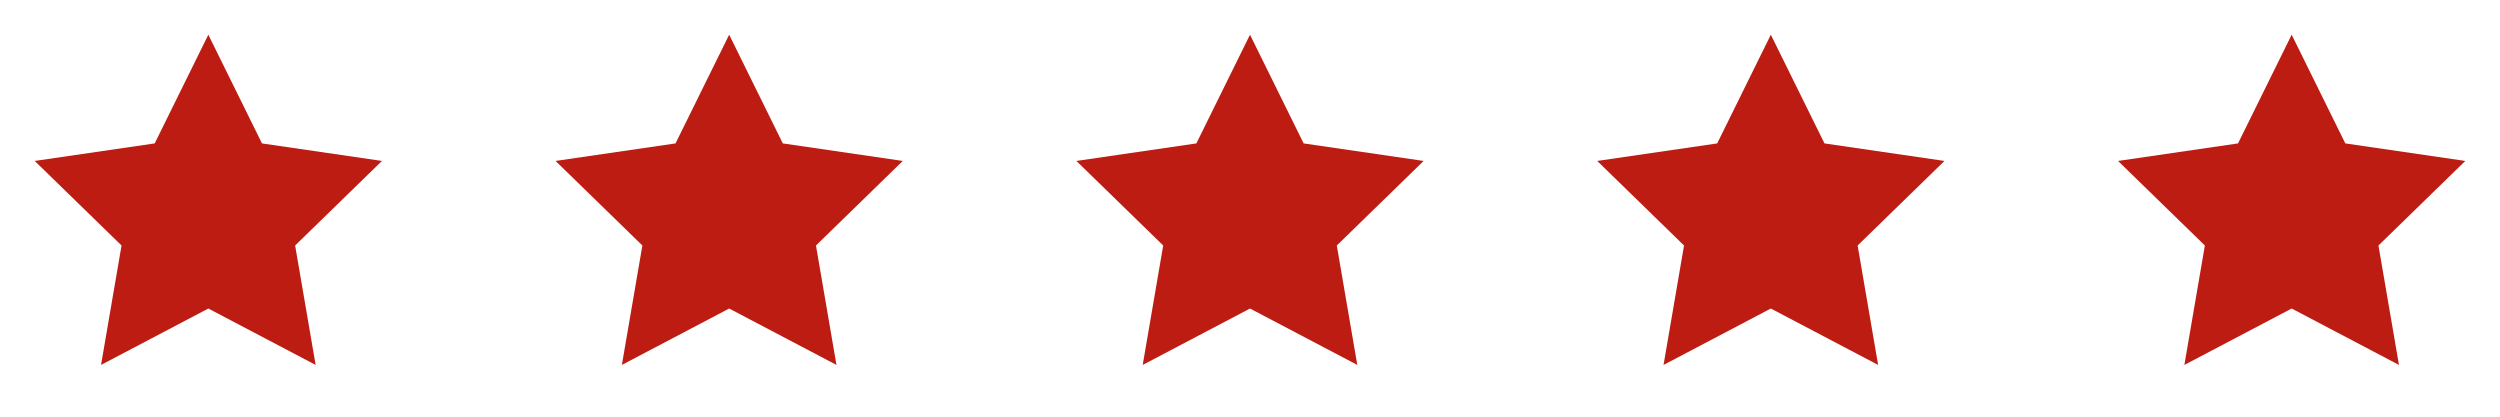
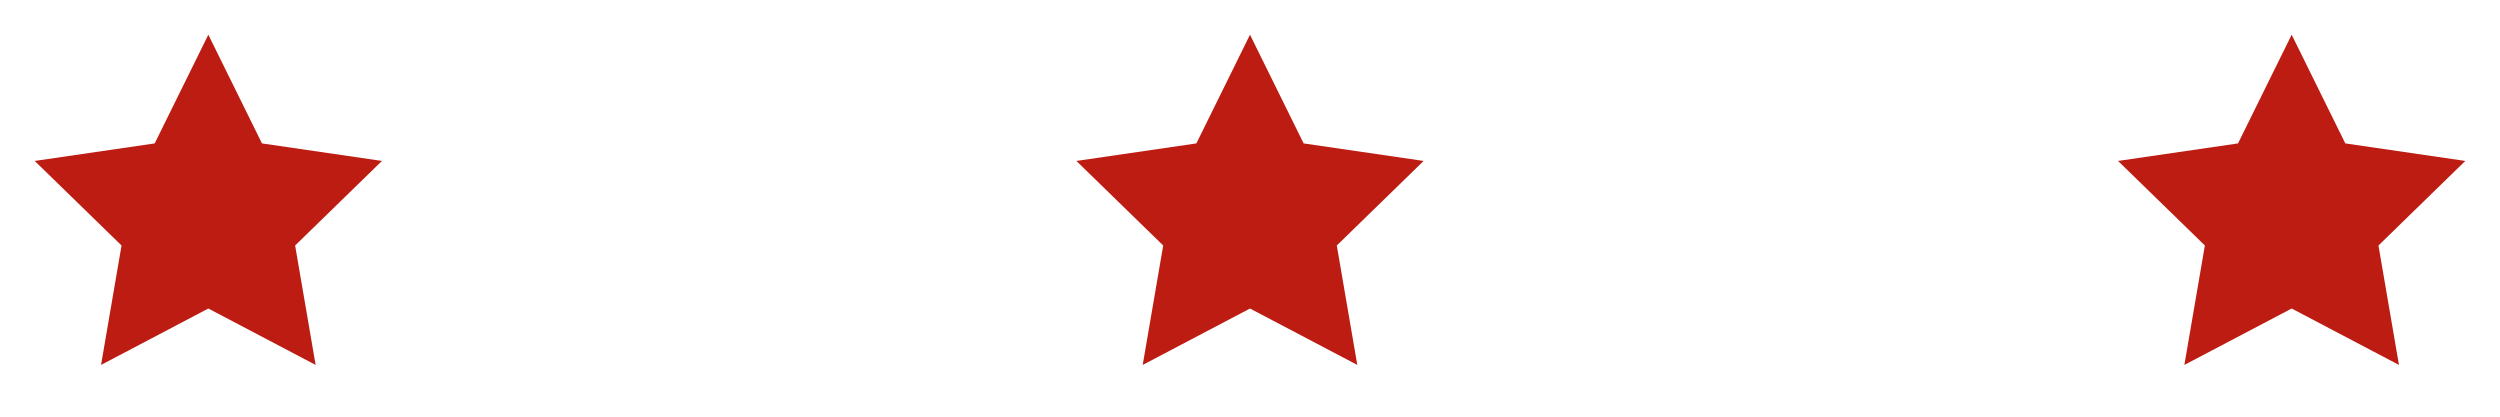
<svg xmlns="http://www.w3.org/2000/svg" width="96" height="16" viewBox="0 0 96 16" fill="none">
  <path d="M8 1.333L10.06 5.507L14.667 6.18L11.333 9.427L12.12 14.013L8 11.847L3.88 14.013L4.667 9.427L1.333 6.18L5.94 5.507L8 1.333Z" fill="#BD1C12" />
-   <path d="M28 1.333L30.06 5.507L34.667 6.18L31.333 9.427L32.12 14.013L28 11.847L23.88 14.013L24.667 9.427L21.333 6.18L25.94 5.507L28 1.333Z" fill="#BD1C12" />
  <path d="M48 1.333L50.06 5.507L54.667 6.18L51.333 9.427L52.12 14.013L48 11.847L43.88 14.013L44.667 9.427L41.333 6.18L45.94 5.507L48 1.333Z" fill="#BD1C12" />
-   <path d="M68 1.333L70.06 5.507L74.667 6.18L71.333 9.427L72.12 14.013L68 11.847L63.88 14.013L64.667 9.427L61.333 6.18L65.94 5.507L68 1.333Z" fill="#BD1C12" />
  <path d="M88 1.333L90.06 5.507L94.667 6.18L91.333 9.427L92.12 14.013L88 11.847L83.88 14.013L84.667 9.427L81.333 6.18L85.94 5.507L88 1.333Z" fill="#BD1C12" />
</svg>